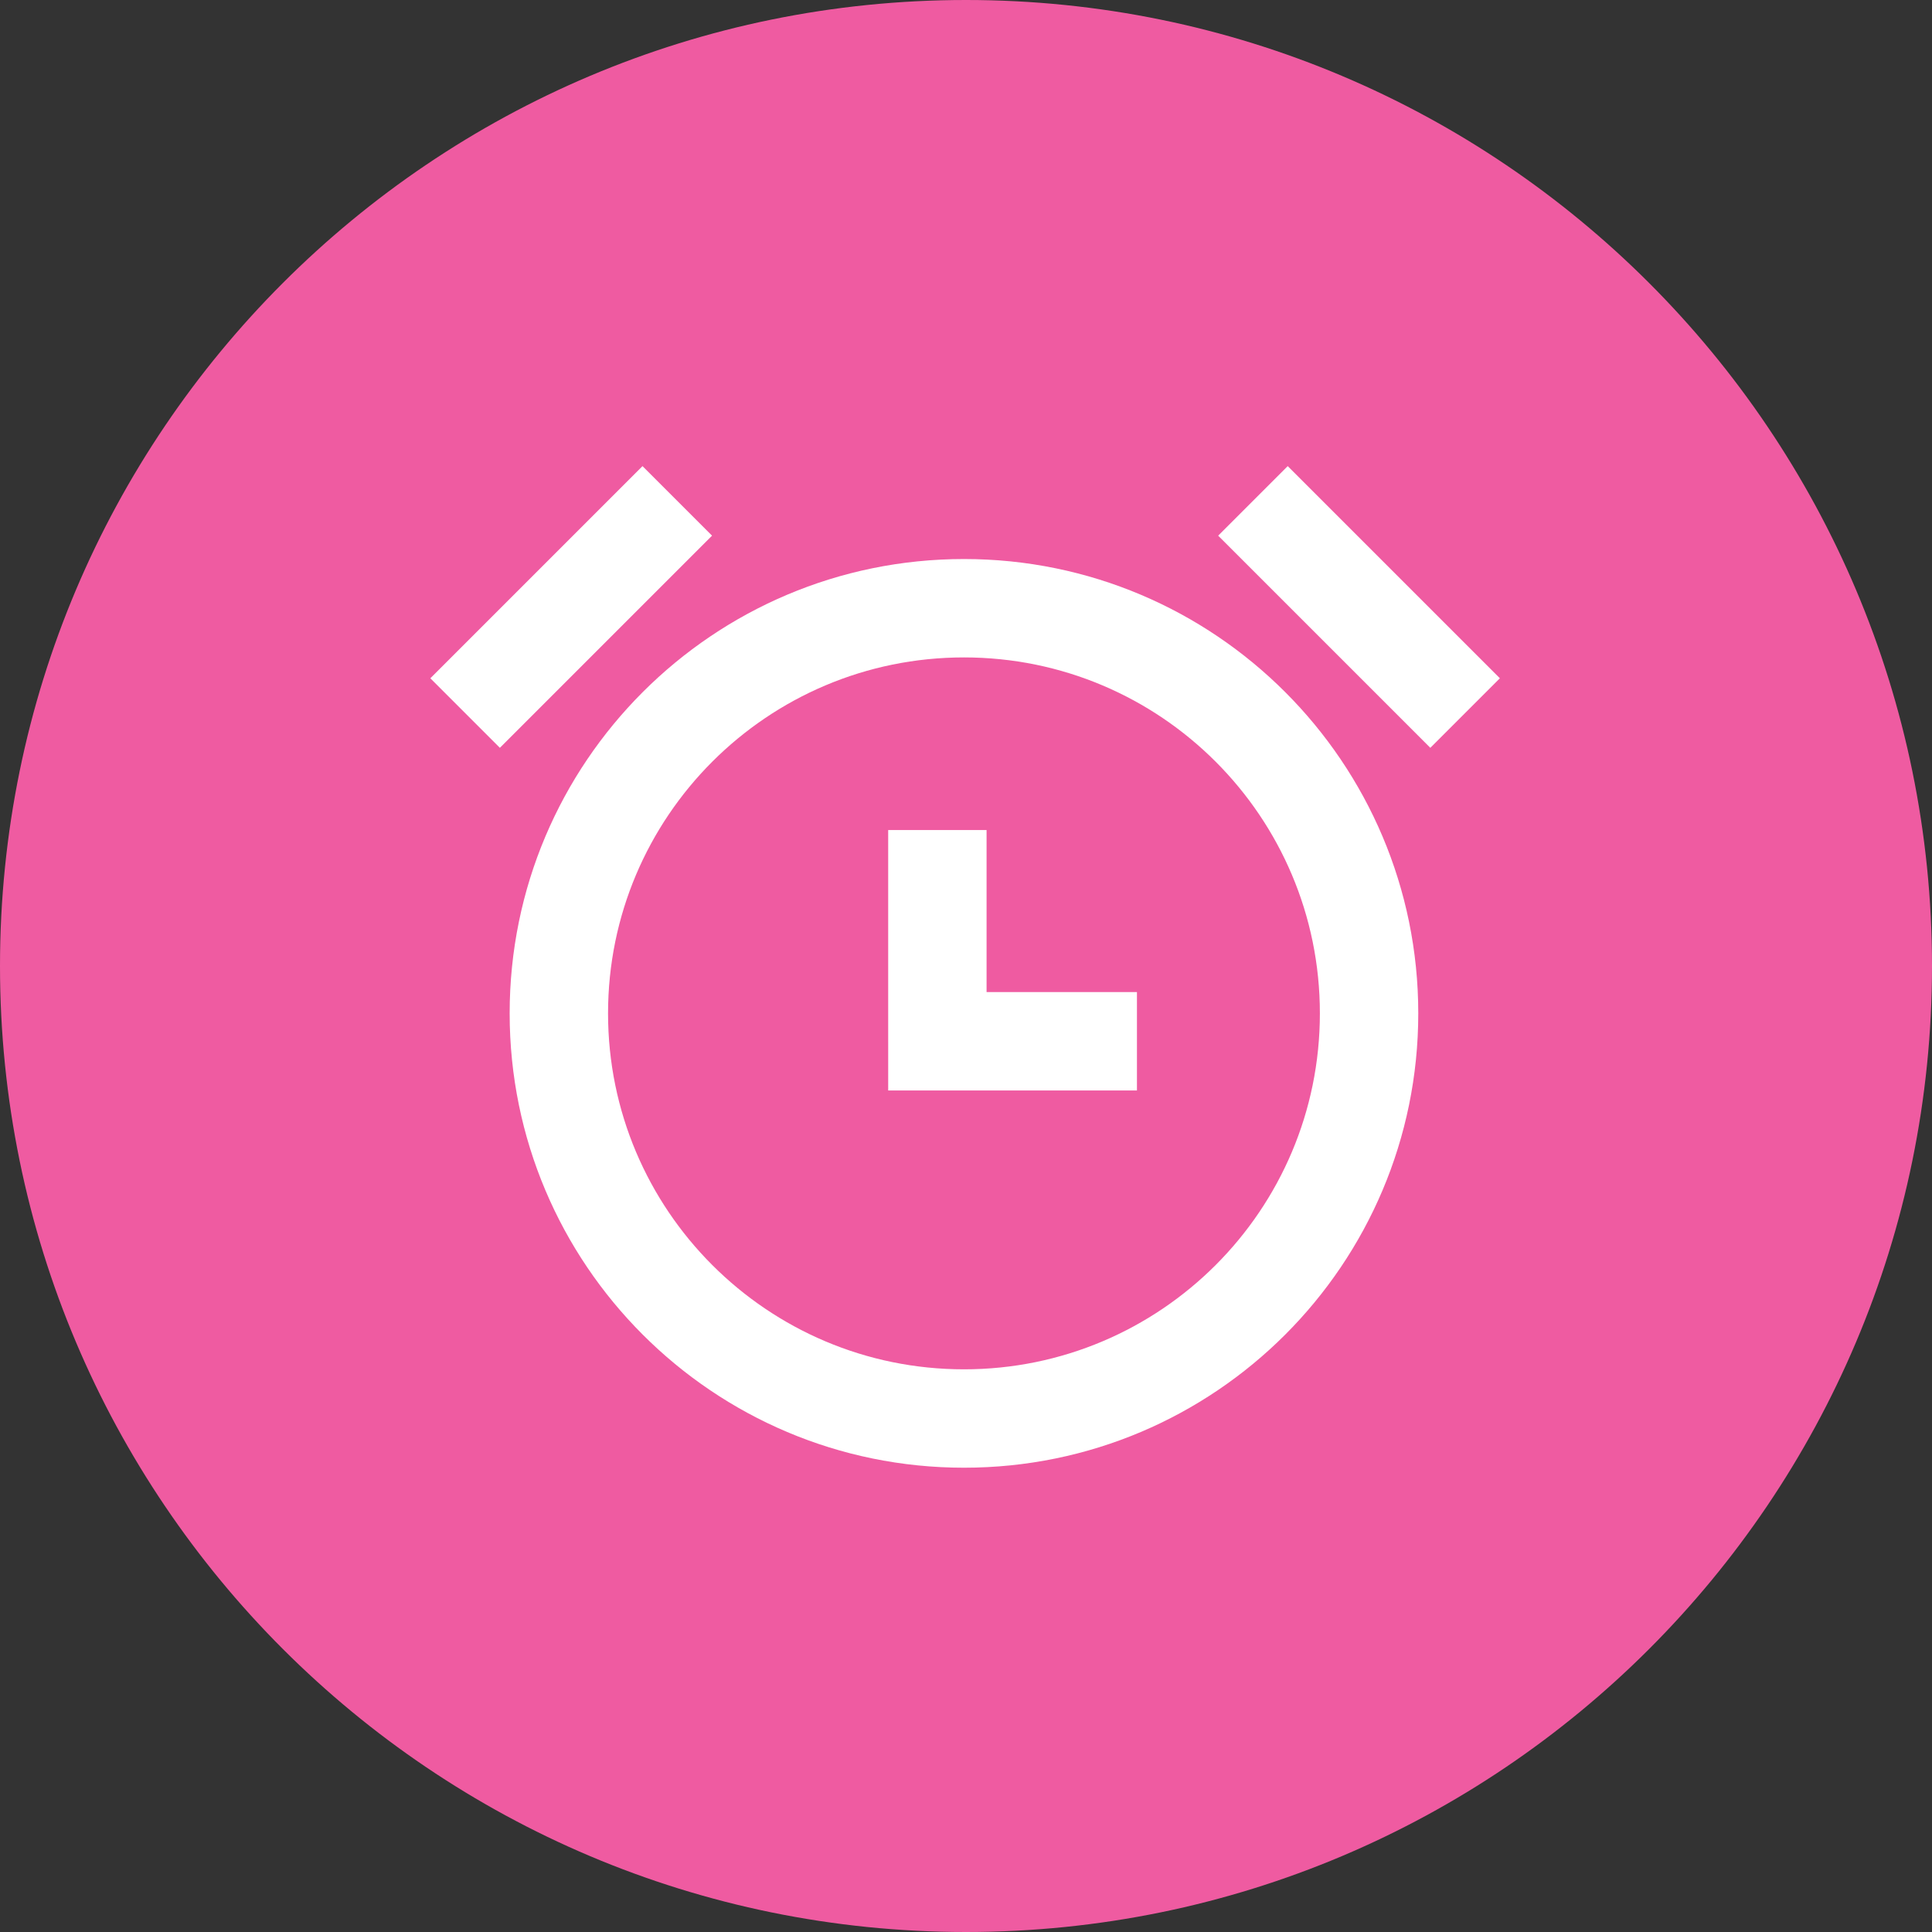
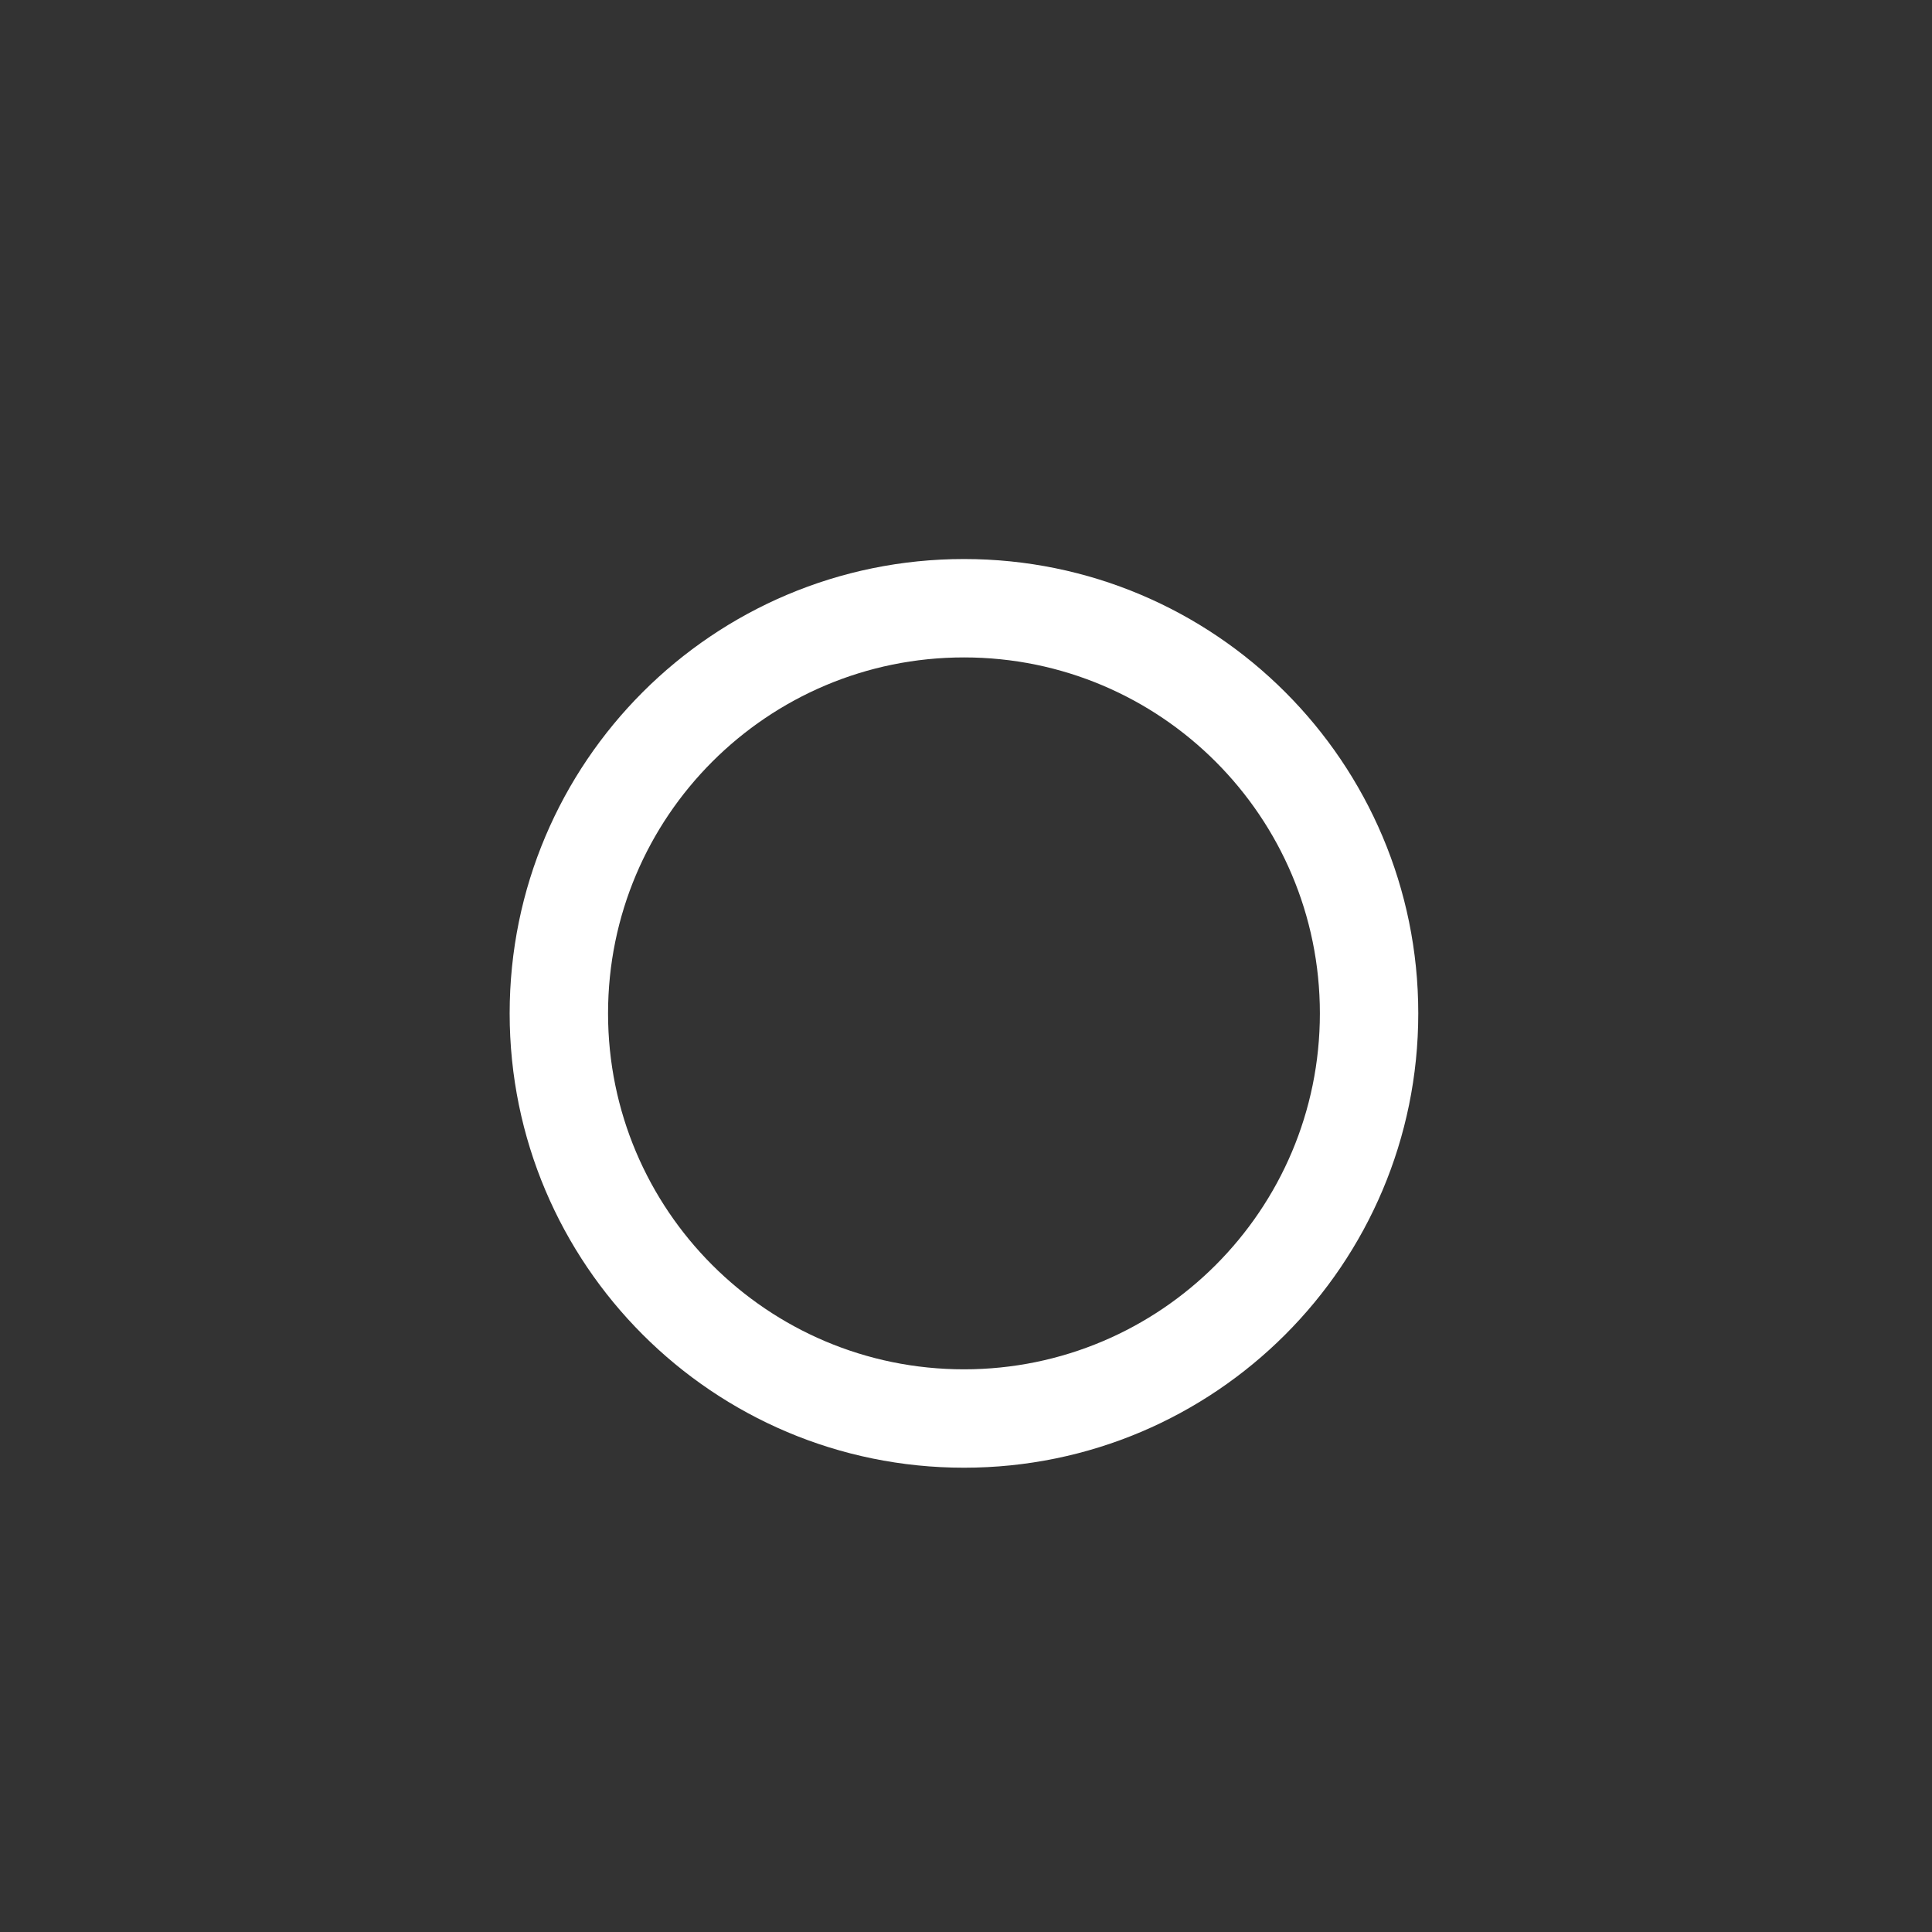
<svg xmlns="http://www.w3.org/2000/svg" xmlns:xlink="http://www.w3.org/1999/xlink" width="54" height="54">
  <rect width="100%" height="100%" fill="#333333" stroke="none" />
  <use xlink:href="#path0_fill" fill="#EF5BA1" />
  <use xlink:href="#path1_stroke" transform="translate(15.62 17)" fill="#FFF" />
  <use xlink:href="#path2_stroke" transform="translate(26.2 23.2)" fill="#FFF" />
  <use xlink:href="#path3_stroke" transform="translate(35.02 14)" fill="#FFF" />
  <use xlink:href="#path4_stroke" transform="translate(13 14)" fill="#FFF" />
  <defs>
-     <path id="path0_fill" d="M54 27c0 14.912-12.088 27-27 27S0 41.912 0 27 12.088 0 27 0s27 12.088 27 27z" />
    <path id="path1_stroke" d="M21.271 11.324c0 5.495-4.454 9.949-9.947 9.949v2.75c7.012 0 12.697-5.686 12.697-12.699h-2.75zm-9.947 9.949c-5.495 0-9.949-4.454-9.949-9.949h-2.75c0 7.013 5.686 12.699 12.699 12.699v-2.75zm-9.949-9.949c0-5.495 4.454-9.949 9.949-9.949v-2.75c-7.013 0-12.699 5.686-12.699 12.699h2.75zm9.949-9.949c5.493 0 9.947 4.454 9.947 9.949h2.75c0-7.013-5.685-12.699-12.697-12.699v2.75z" />
-     <path id="path2_stroke" d="M0 5.904h-1.375v1.375H0V5.904zm5.578-1.375H0v2.75h5.578v-2.75zM1.375 5.904V0h-2.75v5.904h2.75z" />
-     <path id="path3_stroke" d="M-.972.972l5.93 5.93 1.944-1.944-5.93-5.93L-.972.972z" />
-     <path id="path4_stroke" d="M.972 6.902l5.93-5.93L4.958-.972l-5.93 5.93L.972 6.902z" />
  </defs>
</svg>